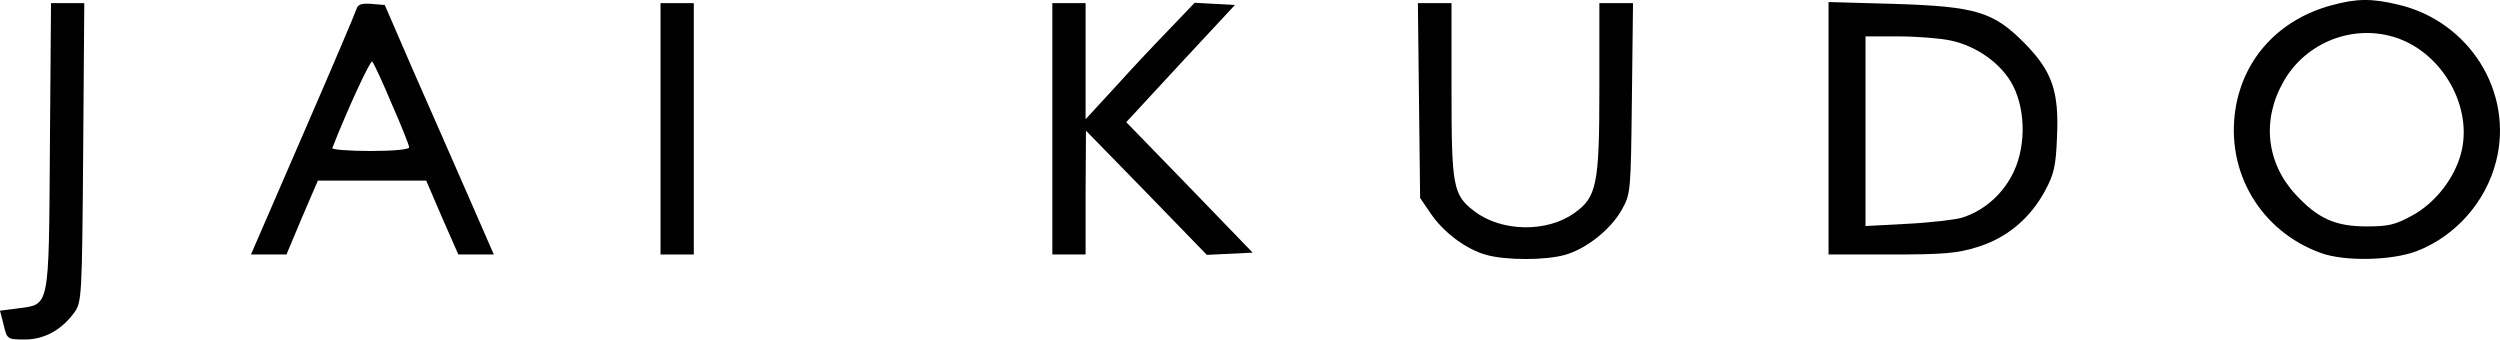
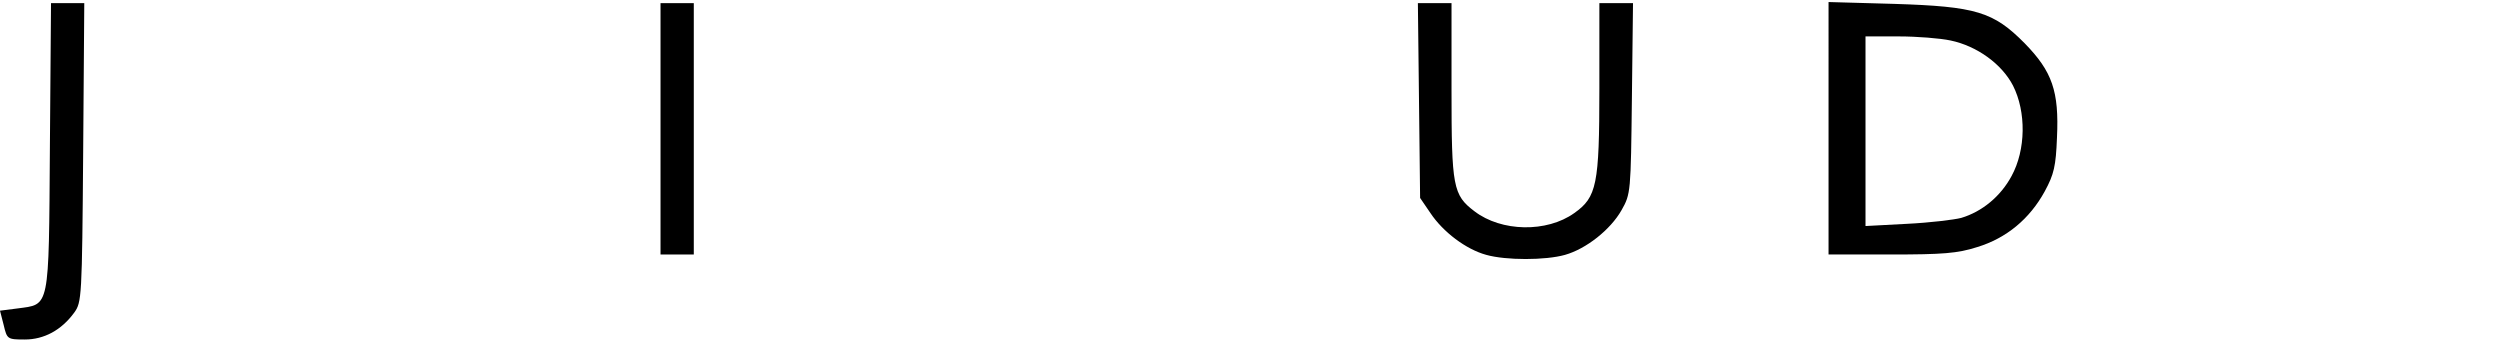
<svg xmlns="http://www.w3.org/2000/svg" xmlns:ns1="http://sodipodi.sourceforge.net/DTD/sodipodi-0.dtd" xmlns:ns2="http://www.inkscape.org/namespaces/inkscape" version="1.0" width="676.358pt" height="91.851pt" viewBox="0 0 676.358 91.851" preserveAspectRatio="xMidYMid" id="svg25" ns1:docname="jai-kudo.svg" ns2:version="1.3.2 (091e20e, 2023-11-25, custom)">
  <defs id="defs25" />
  <ns1:namedview id="namedview25" pagecolor="#ffffff" bordercolor="#000000" borderopacity="0.25" ns2:showpageshadow="2" ns2:pageopacity="0.0" ns2:pagecheckerboard="0" ns2:deskcolor="#d1d1d1" ns2:document-units="pt" ns2:zoom="1.2" ns2:cx="451.66667" ns2:cy="107.91667" ns2:window-width="1920" ns2:window-height="1849" ns2:window-x="-8" ns2:window-y="-8" ns2:window-maximized="1" ns2:current-layer="svg25" />
  <g transform="matrix(0.1,0,0,-0.1,-61.3,223.851)" fill="#000000" stroke="none" id="g25">
-     <path d="m 6920,2224 c -140,-38 -237,-142 -259,-280 -27,-171 68,-331 231,-390 64,-23 190,-21 259,5 104,40 187,132 215,243 48,187 -72,379 -265,424 -71,17 -112,17 -181,-2 z m 180,-89 c 124,-44 204,-189 171,-312 -18,-67 -69,-133 -131,-167 -47,-26 -65,-30 -125,-30 -85,0 -132,22 -192,87 -79,86 -91,202 -32,305 61,108 193,158 309,117 z" id="path1" />
    <path d="m 748,1841 c -3,-444 0,-425 -88,-437 l -47,-6 10,-39 c 9,-38 10,-39 57,-39 52,0 99,25 134,73 20,28 21,40 24,433 l 3,404 h -45 -45 z" id="path2" />
-     <path d="m 1577,2213 c -3,-10 -68,-163 -145,-340 l -140,-323 h 48 48 l 42,100 43,100 h 146 147 l 43,-100 44,-100 h 48 48 l -69,158 c -38,86 -104,238 -148,337 l -78,180 -36,3 c -27,2 -37,-1 -41,-15 z m 96,-256 c 26,-59 47,-112 47,-117 0,-6 -43,-10 -106,-10 -58,0 -104,4 -102,8 44,112 104,240 108,234 4,-4 28,-55 53,-115 z" id="path3" />
    <path d="m 2400,1890 v -340 h 45 45 v 340 340 h -45 -45 z" id="path4" />
-     <path d="m 3460,1890 v -340 h 45 45 v 168 l 1,167 164,-168 163,-168 62,3 62,3 -171,177 -171,176 147,159 147,158 -54,3 -55,3 -65,-68 c -36,-37 -103,-108 -148,-158 l -82,-89 v 157 157 h -45 -45 z" id="path5" />
    <path d="m 4452,1967 3,-264 28,-41 c 34,-51 96,-98 151,-113 53,-15 160,-15 213,0 57,16 123,68 153,121 25,44 25,49 28,303 l 3,257 h -45 -46 v -232 c 0,-259 -7,-293 -68,-336 -74,-53 -197,-51 -270,5 -58,44 -62,66 -62,328 v 235 h -46 -45 z" id="path6" />
    <path d="m 5560,1891 v -341 h 169 c 140,0 180,3 233,20 79,24 142,76 183,151 25,46 30,68 33,145 6,126 -13,179 -87,255 -85,86 -132,100 -353,107 l -178,5 z m 330,238 c 72,-15 139,-64 169,-122 36,-71 35,-174 -4,-245 -29,-54 -79,-96 -136,-113 -19,-5 -85,-13 -146,-16 l -113,-6 v 257 256 h 90 c 49,0 112,-5 140,-11 z" id="path7" />
  </g>
</svg>